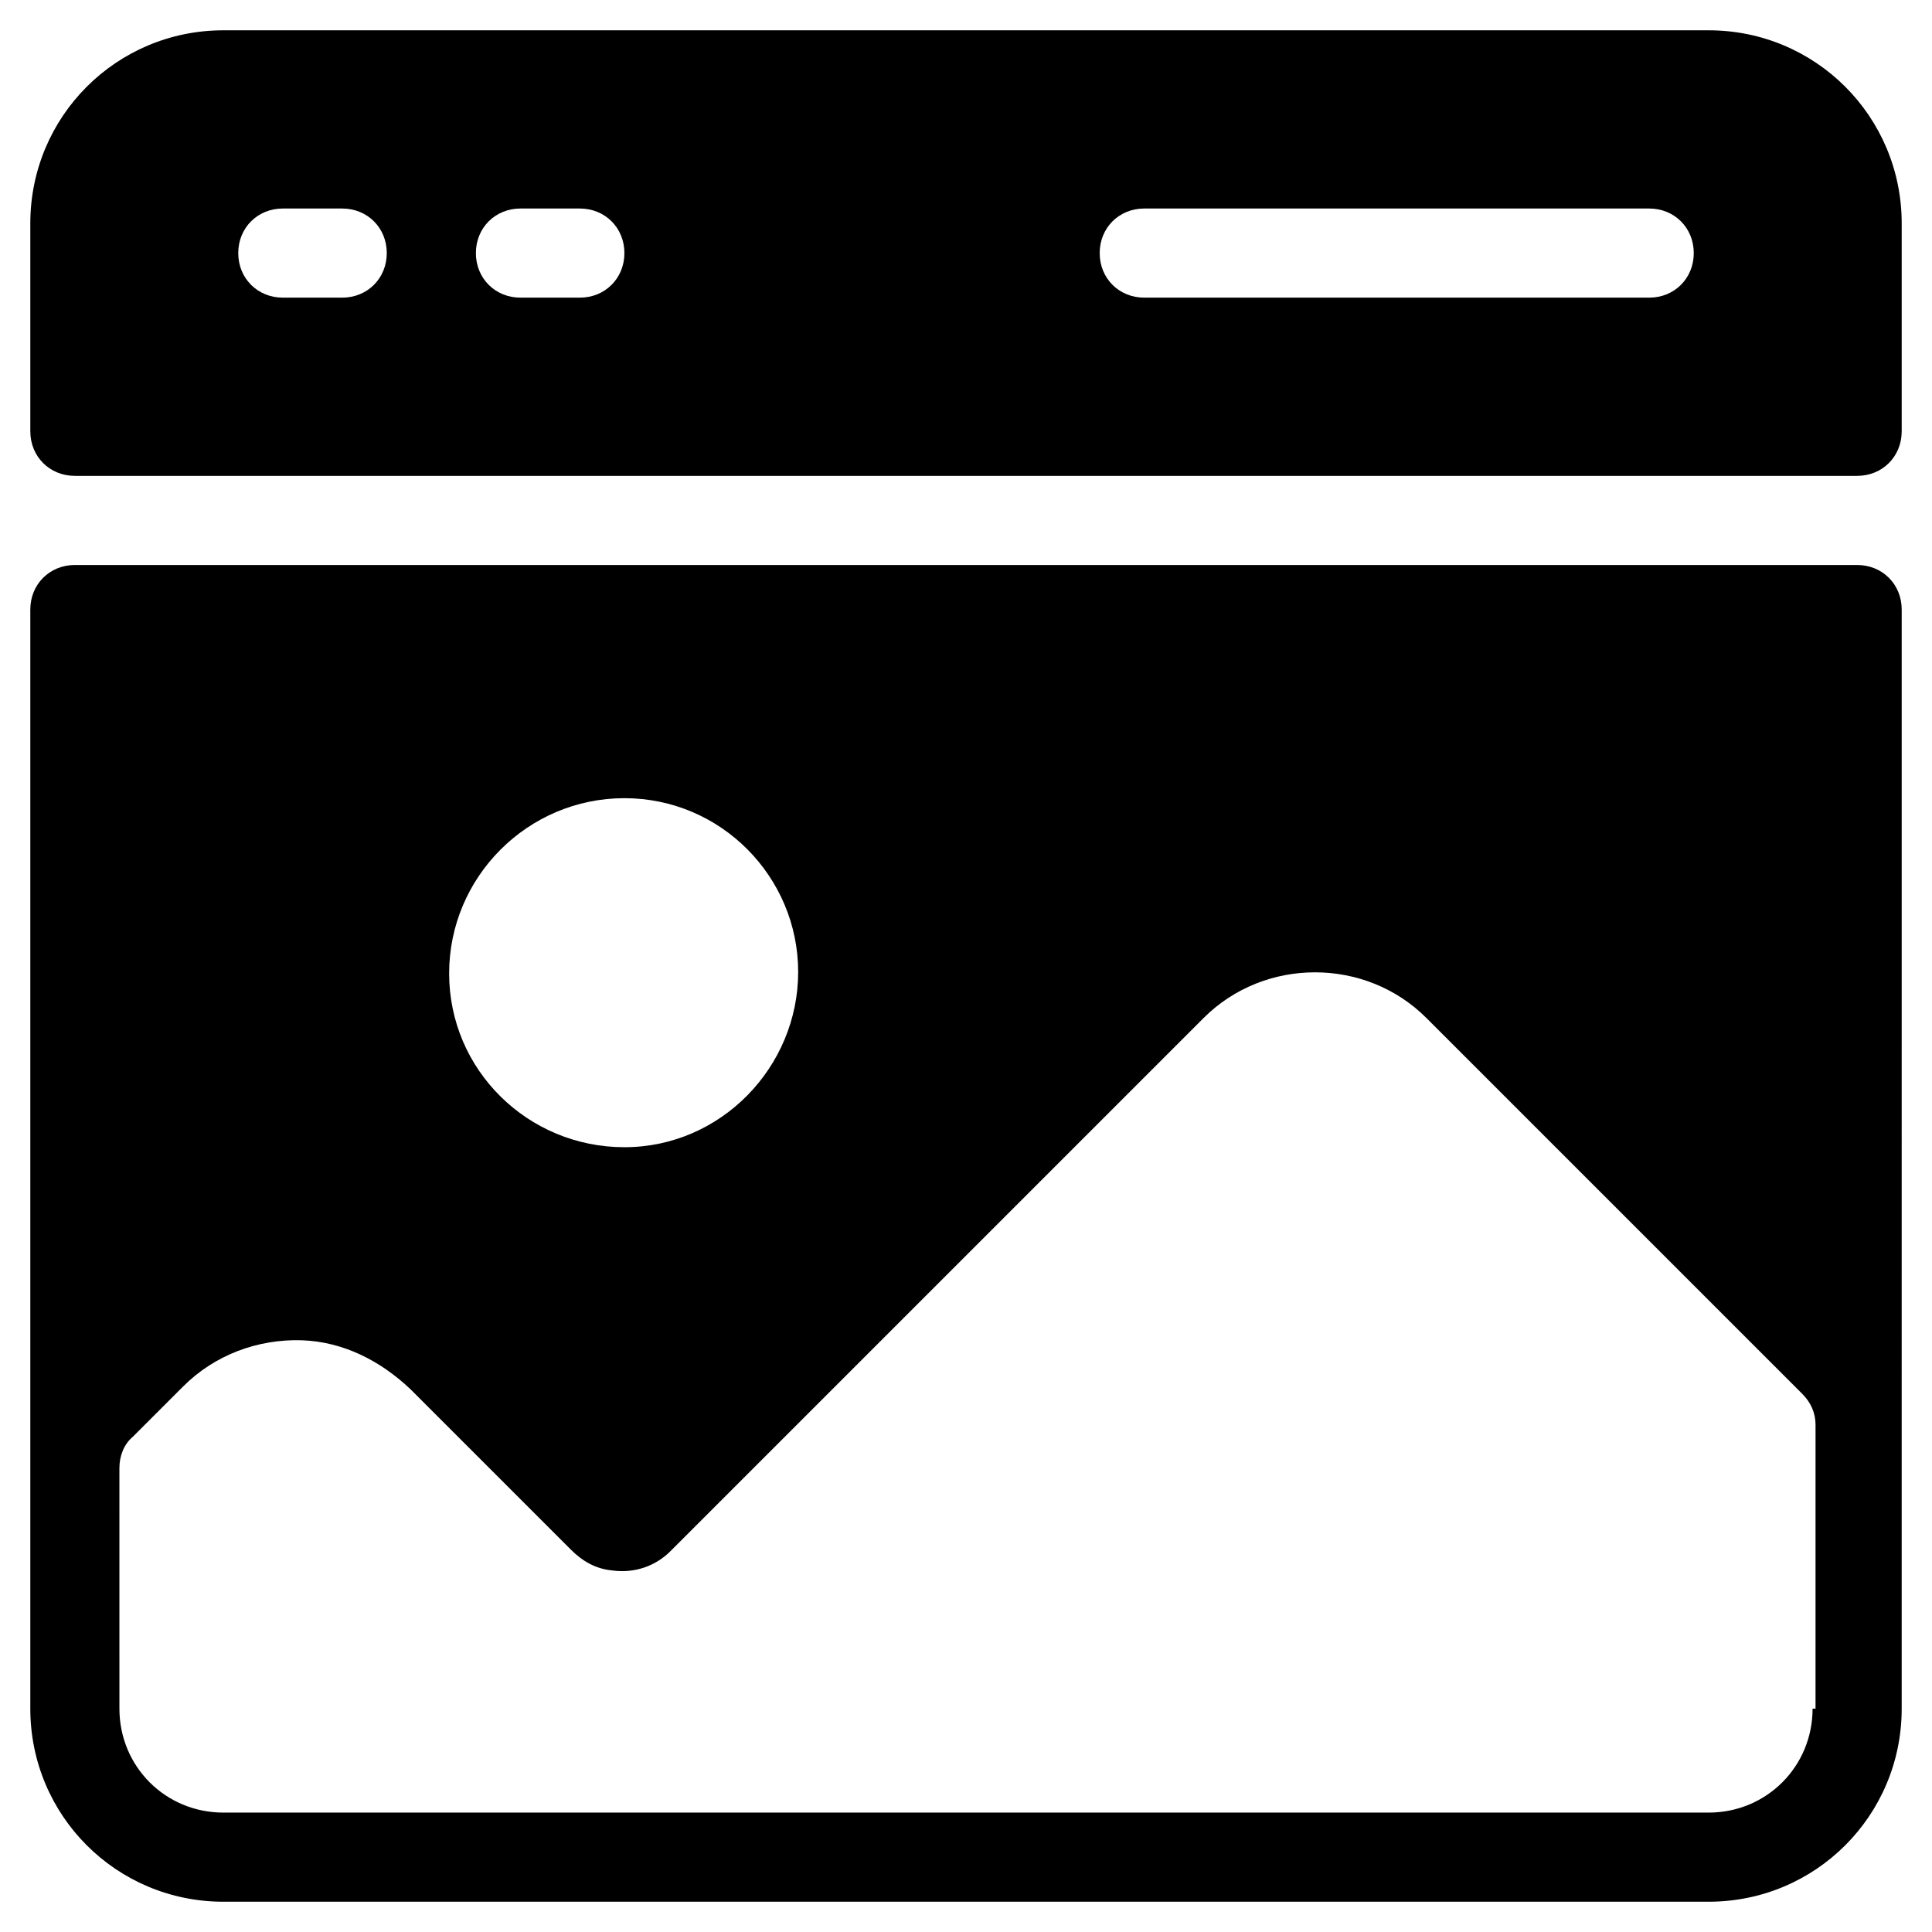
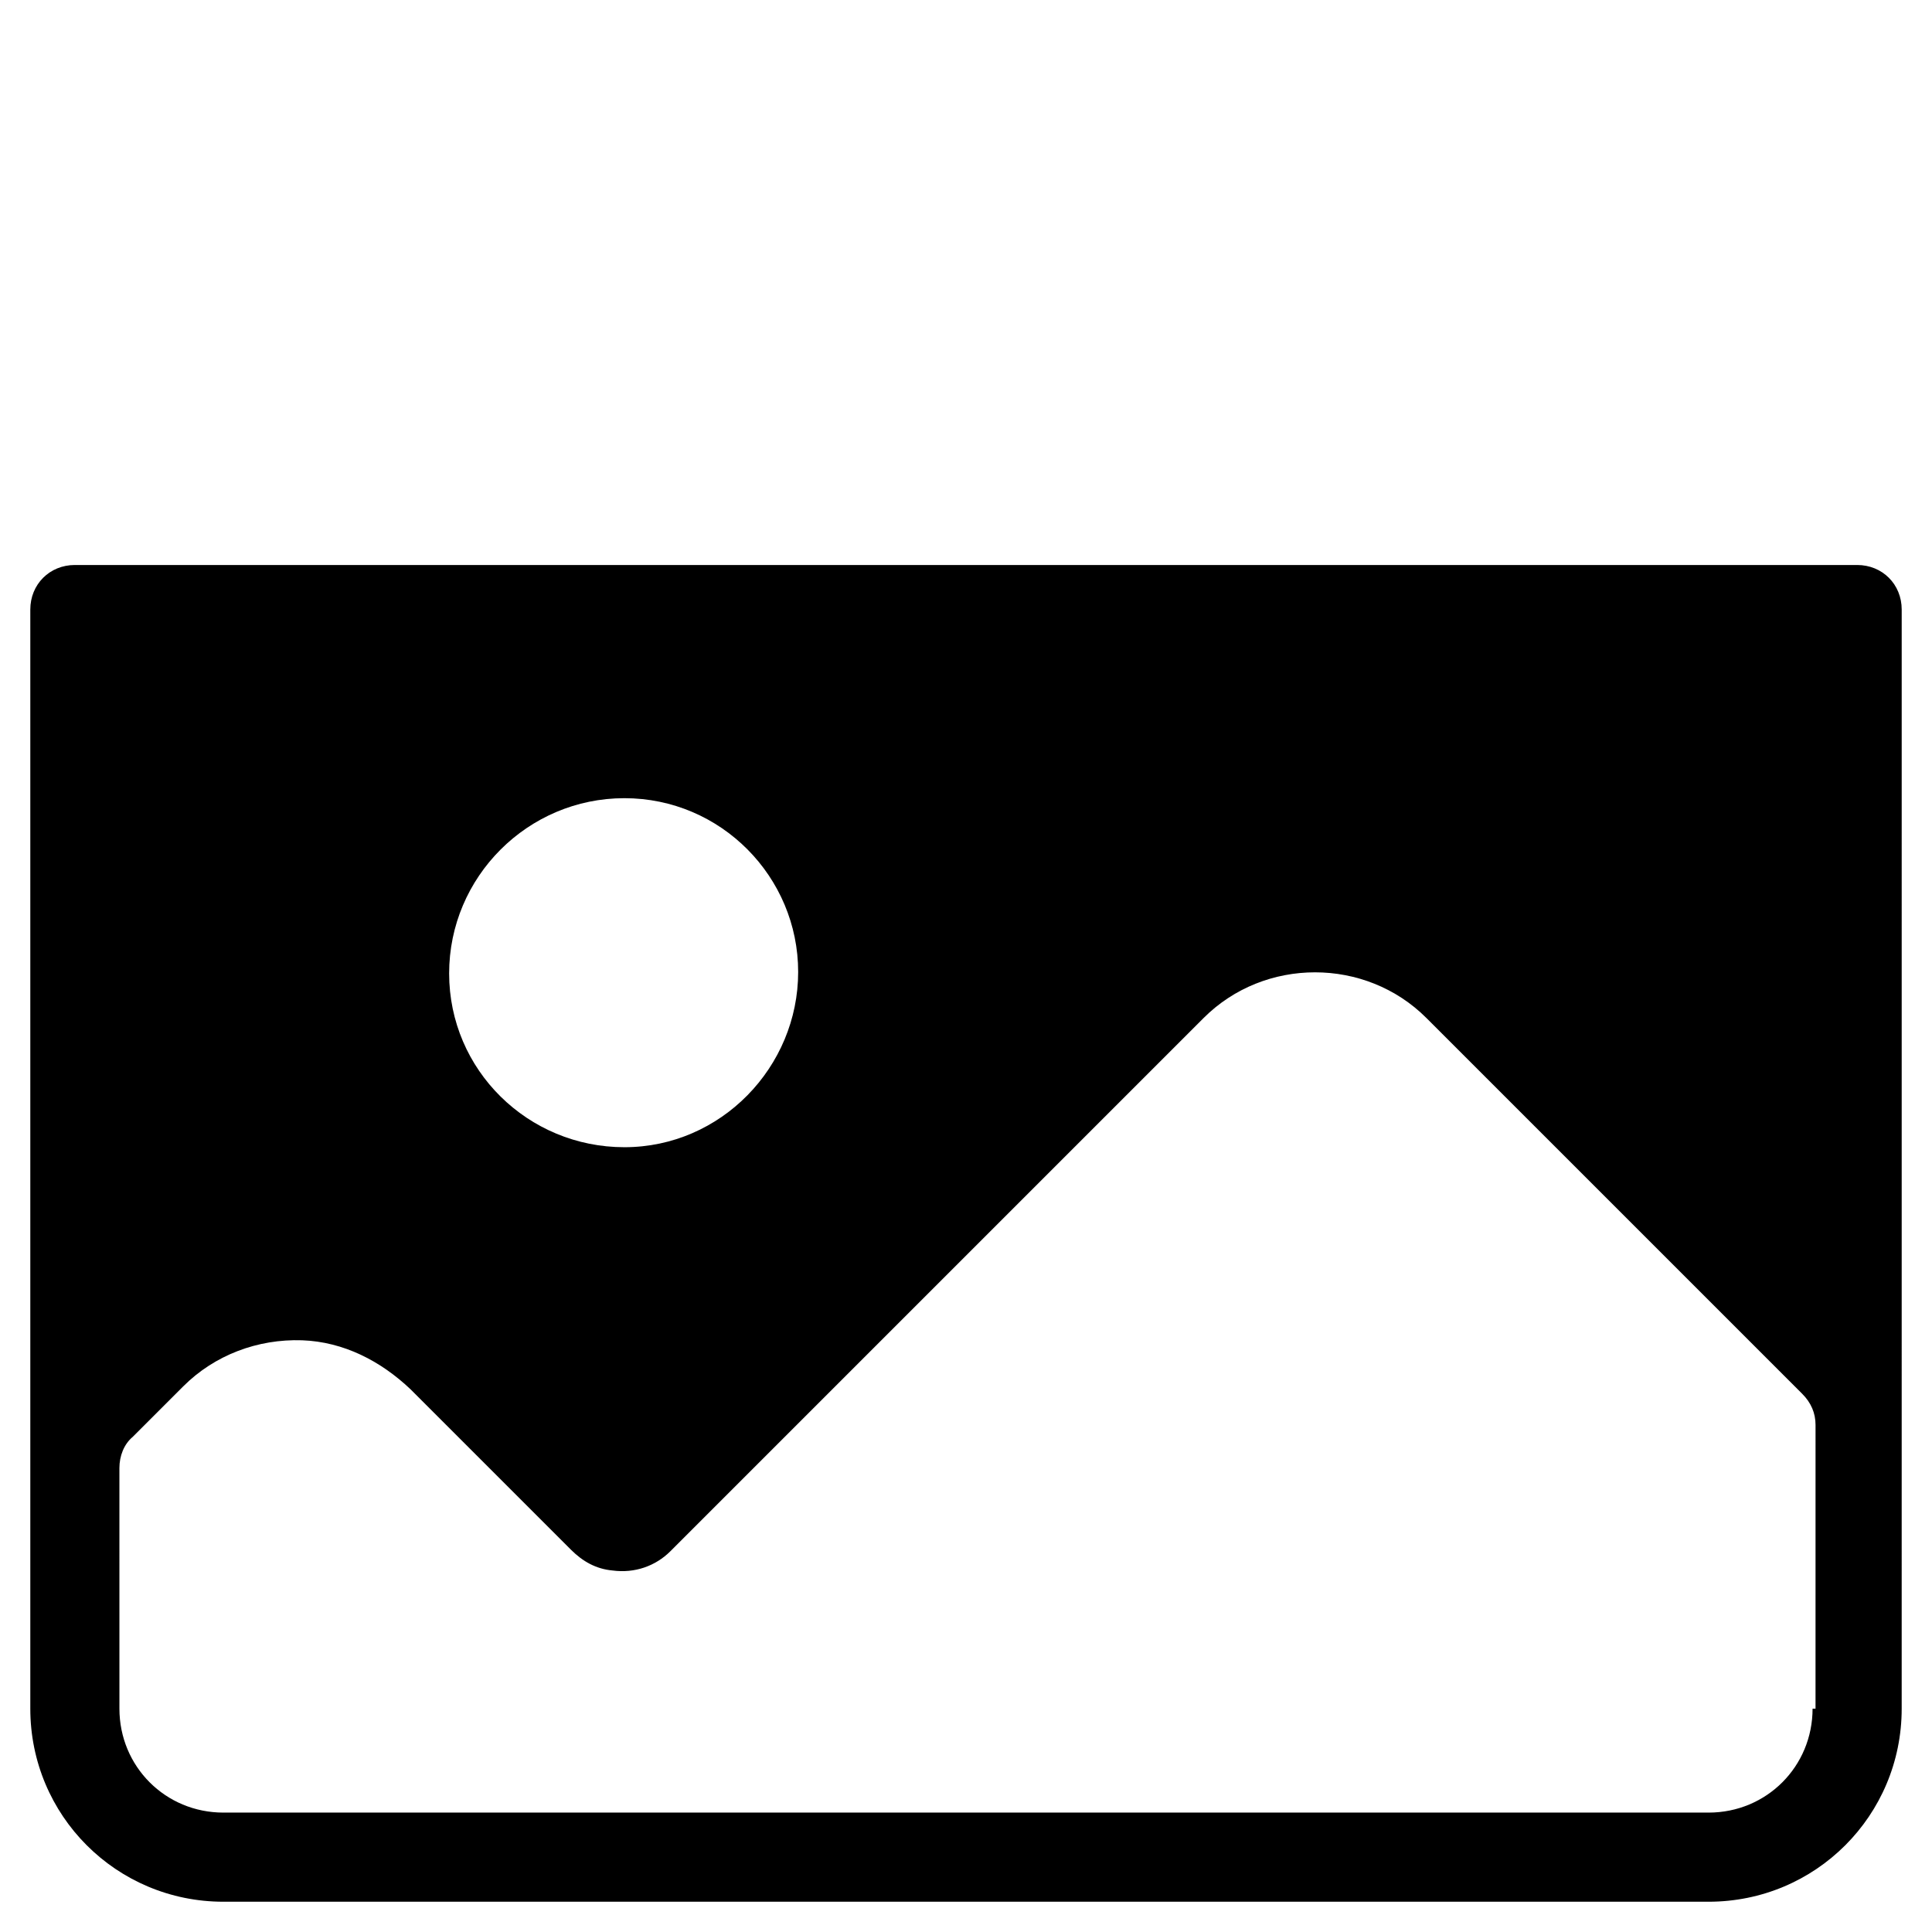
<svg xmlns="http://www.w3.org/2000/svg" fill="#000000" width="800px" height="800px" version="1.1" viewBox="144 144 512 512">
  <g>
-     <path d="m596.8 152.03h-393.6c-28.34 0-51.168 22.828-51.168 51.168v55.102c0 6.691 5.117 11.809 11.809 11.809h472.32c6.691 0 11.809-5.117 11.809-11.809v-55.102c0-28.34-22.832-51.168-51.168-51.168zm-362.11 70.848h-15.742c-6.691 0-11.809-5.117-11.809-11.809 0-6.691 5.117-11.809 11.809-11.809h15.742c6.691 0 11.809 5.117 11.809 11.809-0.004 6.691-5.117 11.809-11.809 11.809zm62.977 0h-15.742c-6.691 0-11.809-5.117-11.809-11.809 0-6.691 5.117-11.809 11.809-11.809h15.742c6.691 0 11.809 5.117 11.809 11.809-0.004 6.691-5.121 11.809-11.809 11.809zm283.39 0h-133.82c-6.691 0-11.809-5.117-11.809-11.809 0-6.691 5.117-11.809 11.809-11.809h133.82c6.691 0 11.809 5.117 11.809 11.809 0 6.691-5.117 11.809-11.809 11.809z" />
    <path d="m636.16 293.73h-472.32c-6.691 0-11.809 5.117-11.809 11.809v291.27c0 28.34 22.828 51.168 51.168 51.168h393.6c28.34 0 51.168-22.828 51.168-51.168l0.004-291.27c0-6.691-5.117-11.809-11.809-11.809zm-326.69 61.797c25.586 0 46.051 20.859 46.051 46.051 0.004 25.188-20.465 46.445-46.051 46.445-25.582 0-46.445-20.469-46.445-46.055 0-25.582 20.863-46.441 46.445-46.441zm314.88 241.28c0 15.352-12.203 27.551-27.551 27.551h-393.6c-15.352 0-27.551-12.203-27.551-27.551l-0.004-63.766c0-3.148 1.18-6.297 3.543-8.266l13.383-13.383c8.266-8.266 19.68-12.594 31.488-12.203 11.02 0.395 20.859 5.512 28.734 12.988l42.508 42.508c3.148 3.148 6.691 5.117 11.02 5.512 5.902 0.789 11.414-1.18 15.352-5.117l141.3-141.3c16.137-16.137 42.902-16.137 59.039 0l99.582 99.582c2.363 2.363 3.543 5.117 3.543 8.266l-0.004 75.184z" />
  </g>
</svg>